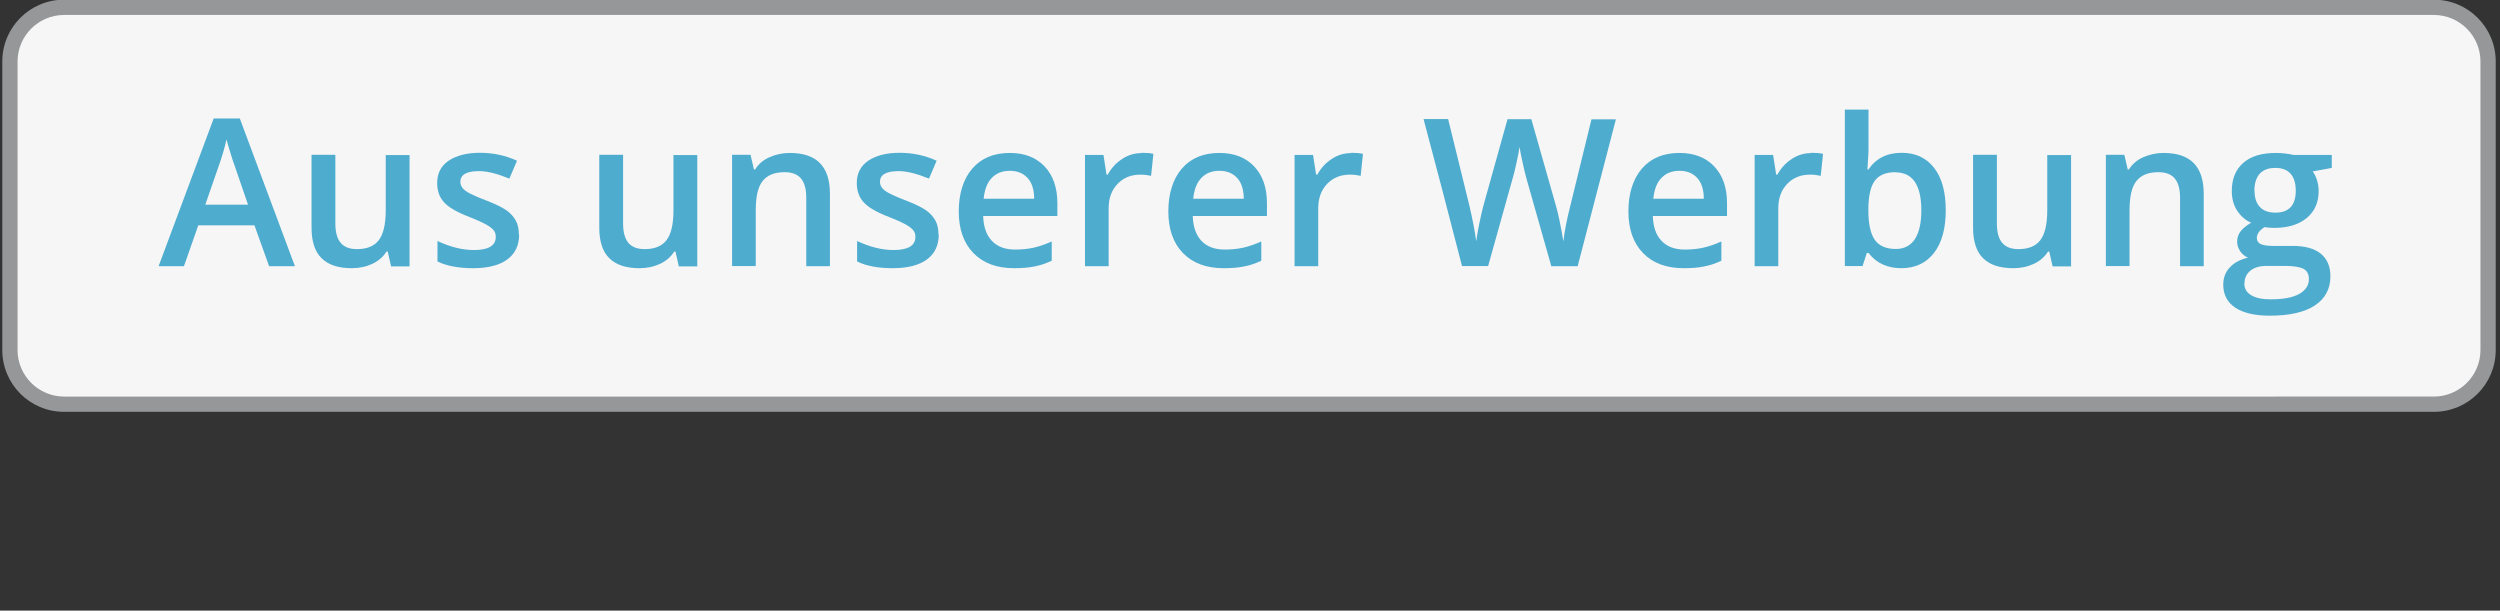
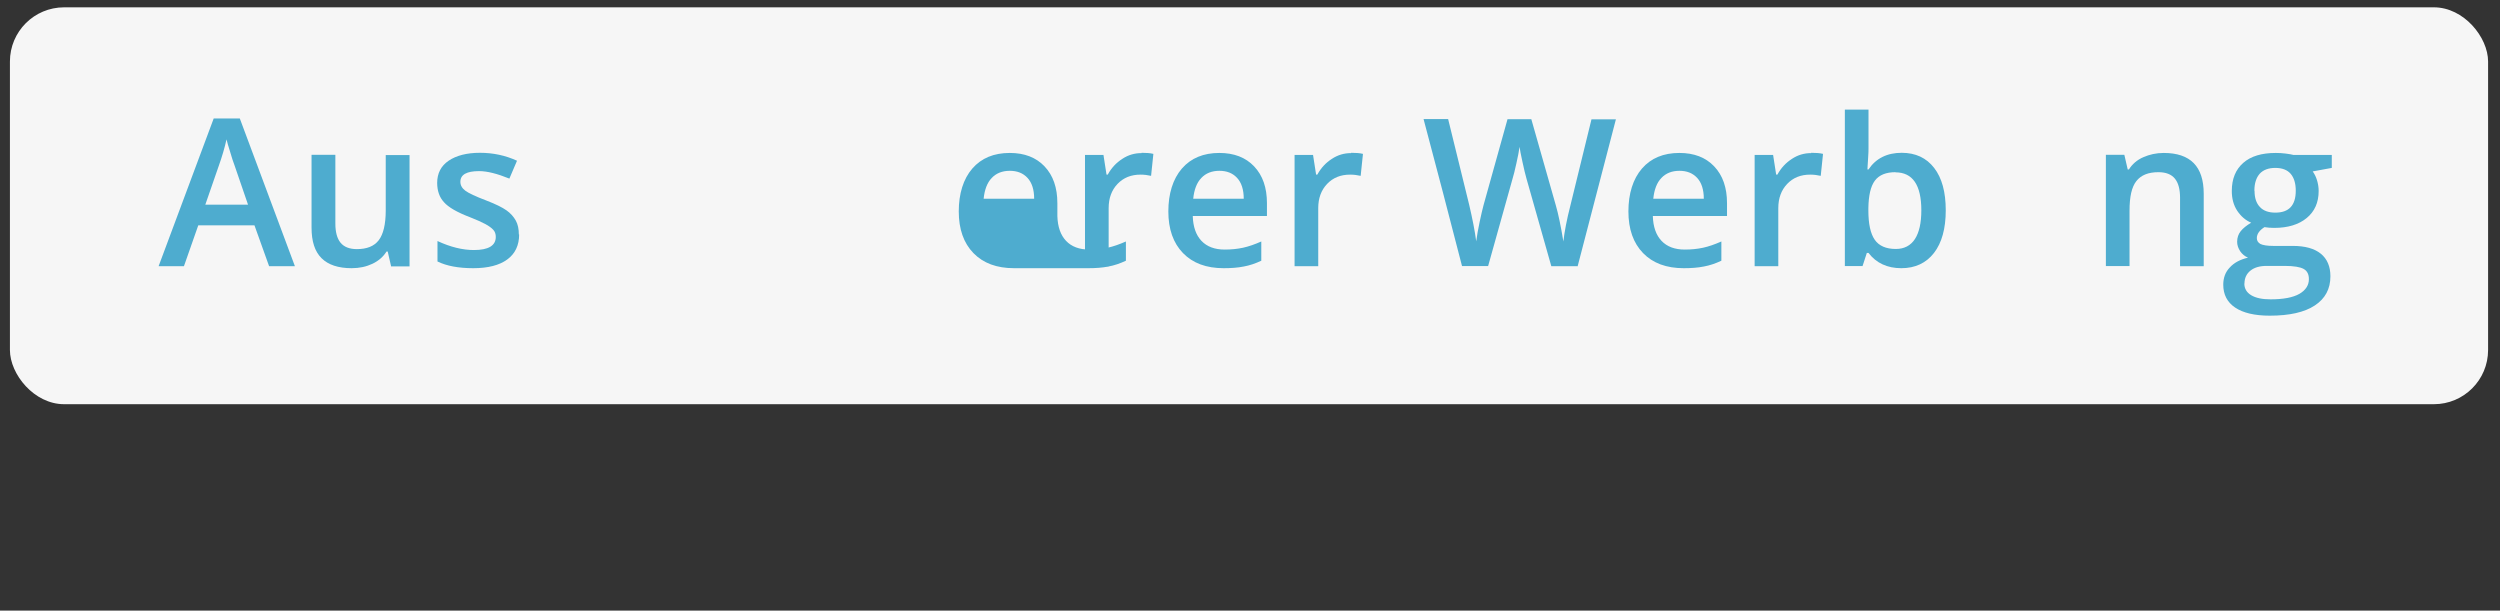
<svg xmlns="http://www.w3.org/2000/svg" id="a" width="163.78" height="40" viewBox="0 0 163.78 40">
  <rect x="0" y="0" width="163.78" height="40" fill="#333333" stroke="none" />
  <defs>
    <style>.b{fill:#f6f6f6;}.c{fill:#4eaccf;}.d{fill:#959798;}</style>
  </defs>
  <g>
    <rect class="b" x=".65" y=".48" width="162.35" height="26" rx="3.55" ry="3.55" />
-     <path class="d" d="M159.45,.98c1.68,0,3.05,1.37,3.05,3.05V22.93c0,1.68-1.37,3.05-3.05,3.05H4.2c-1.68,0-3.05-1.37-3.05-3.05V4.03C1.15,2.35,2.52,.98,4.2,.98H159.45m0-1H4.2C1.96-.02,.15,1.79,.15,4.03V22.93c0,2.24,1.81,4.05,4.05,4.05H159.45c2.24,0,4.05-1.81,4.05-4.05V4.03c0-2.24-1.81-4.05-4.05-4.05h0Z" />
  </g>
  <g>
    <path class="c" d="M17.63,17.44l-.96-2.68h-3.68l-.94,2.68h-1.66l3.61-9.68h1.71l3.61,9.68h-1.67Zm-1.38-4.03l-.9-2.62c-.07-.18-.16-.45-.27-.83-.12-.38-.2-.65-.24-.83-.12,.54-.29,1.13-.52,1.77l-.87,2.51h2.81Z" />
    <path class="c" d="M25.62,17.44l-.22-.96h-.08c-.21,.34-.52,.61-.92,.8-.4,.19-.85,.29-1.36,.29-.88,0-1.54-.22-1.98-.66-.44-.44-.65-1.1-.65-2v-4.77h1.56v4.5c0,.56,.11,.98,.34,1.26,.23,.28,.59,.42,1.07,.42,.65,0,1.13-.19,1.43-.58,.3-.39,.46-1.04,.46-1.95v-3.63h1.56v7.29h-1.22Z" />
    <path class="c" d="M34.01,15.36c0,.71-.26,1.26-.78,1.64-.52,.38-1.26,.57-2.23,.57s-1.75-.15-2.34-.44v-1.34c.86,.4,1.65,.59,2.39,.59,.95,0,1.43-.29,1.43-.86,0-.18-.05-.34-.16-.46s-.28-.25-.52-.38-.58-.28-1.01-.45c-.84-.32-1.41-.65-1.7-.98-.3-.32-.45-.75-.45-1.27,0-.62,.25-1.11,.75-1.45,.5-.34,1.19-.52,2.05-.52s1.67,.17,2.43,.52l-.5,1.17c-.79-.32-1.45-.49-1.98-.49-.82,0-1.23,.23-1.23,.7,0,.23,.11,.42,.32,.58,.21,.16,.68,.38,1.39,.65,.6,.23,1.04,.45,1.31,.64s.47,.42,.61,.67,.2,.56,.2,.91Z" />
-     <path class="c" d="M44.47,17.44l-.22-.96h-.08c-.21,.34-.52,.61-.92,.8-.4,.19-.85,.29-1.36,.29-.88,0-1.54-.22-1.98-.66-.44-.44-.65-1.1-.65-2v-4.77h1.56v4.5c0,.56,.11,.98,.34,1.26,.23,.28,.59,.42,1.07,.42,.65,0,1.13-.19,1.43-.58,.3-.39,.46-1.04,.46-1.95v-3.63h1.56v7.29h-1.22Z" />
-     <path class="c" d="M54.38,17.44h-1.56v-4.48c0-.56-.11-.98-.34-1.26-.23-.28-.59-.42-1.08-.42-.66,0-1.13,.19-1.44,.58s-.45,1.03-.45,1.94v3.63h-1.55v-7.29h1.21l.22,.96h.08c.22-.35,.53-.62,.94-.8s.85-.28,1.34-.28c1.75,0,2.62,.89,2.62,2.67v4.75Z" />
-     <path class="c" d="M61.5,15.36c0,.71-.26,1.26-.78,1.64-.52,.38-1.26,.57-2.23,.57s-1.75-.15-2.34-.44v-1.34c.86,.4,1.65,.59,2.39,.59,.95,0,1.43-.29,1.43-.86,0-.18-.05-.34-.16-.46s-.28-.25-.52-.38-.58-.28-1.01-.45c-.84-.32-1.41-.65-1.7-.98-.3-.32-.45-.75-.45-1.27,0-.62,.25-1.11,.75-1.45,.5-.34,1.19-.52,2.05-.52s1.67,.17,2.43,.52l-.5,1.17c-.79-.32-1.45-.49-1.98-.49-.82,0-1.23,.23-1.23,.7,0,.23,.11,.42,.32,.58,.21,.16,.68,.38,1.39,.65,.6,.23,1.04,.45,1.31,.64s.47,.42,.61,.67,.2,.56,.2,.91Z" />
-     <path class="c" d="M66.43,17.57c-1.13,0-2.02-.33-2.66-.99-.64-.66-.96-1.57-.96-2.73s.3-2.13,.89-2.81,1.41-1.02,2.45-1.02c.96,0,1.72,.29,2.28,.88s.84,1.39,.84,2.41v.84h-4.86c.02,.71,.21,1.25,.57,1.63,.36,.38,.87,.57,1.52,.57,.43,0,.83-.04,1.2-.12,.37-.08,.77-.22,1.2-.41v1.26c-.38,.18-.76,.31-1.15,.38-.39,.08-.83,.11-1.32,.11Zm-.28-6.38c-.49,0-.89,.16-1.18,.47-.3,.31-.47,.77-.53,1.36h3.31c0-.6-.15-1.06-.44-1.37s-.67-.46-1.16-.46Z" />
+     <path class="c" d="M66.43,17.57c-1.13,0-2.02-.33-2.66-.99-.64-.66-.96-1.57-.96-2.73s.3-2.13,.89-2.81,1.41-1.02,2.45-1.02c.96,0,1.72,.29,2.28,.88s.84,1.39,.84,2.41v.84c.02,.71,.21,1.25,.57,1.63,.36,.38,.87,.57,1.52,.57,.43,0,.83-.04,1.2-.12,.37-.08,.77-.22,1.2-.41v1.26c-.38,.18-.76,.31-1.15,.38-.39,.08-.83,.11-1.32,.11Zm-.28-6.38c-.49,0-.89,.16-1.18,.47-.3,.31-.47,.77-.53,1.36h3.31c0-.6-.15-1.06-.44-1.37s-.67-.46-1.16-.46Z" />
    <path class="c" d="M74.79,10.01c.31,0,.57,.02,.77,.07l-.15,1.44c-.22-.05-.45-.08-.69-.08-.62,0-1.12,.2-1.51,.61-.38,.4-.58,.93-.58,1.58v3.81h-1.55v-7.29h1.21l.2,1.29h.08c.24-.44,.56-.78,.95-1.03,.39-.26,.81-.38,1.26-.38Z" />
    <path class="c" d="M80.16,17.57c-1.13,0-2.02-.33-2.66-.99-.64-.66-.96-1.57-.96-2.73s.3-2.13,.89-2.81,1.41-1.02,2.45-1.02c.96,0,1.72,.29,2.28,.88s.84,1.39,.84,2.41v.84h-4.86c.02,.71,.21,1.25,.57,1.63,.36,.38,.87,.57,1.52,.57,.43,0,.83-.04,1.2-.12,.37-.08,.77-.22,1.2-.41v1.26c-.38,.18-.76,.31-1.15,.38-.39,.08-.83,.11-1.32,.11Zm-.28-6.38c-.49,0-.89,.16-1.18,.47-.3,.31-.47,.77-.53,1.36h3.31c0-.6-.15-1.06-.44-1.37s-.67-.46-1.16-.46Z" />
    <path class="c" d="M88.52,10.01c.31,0,.57,.02,.77,.07l-.15,1.44c-.22-.05-.45-.08-.69-.08-.62,0-1.12,.2-1.51,.61-.38,.4-.58,.93-.58,1.58v3.81h-1.55v-7.29h1.21l.2,1.29h.08c.24-.44,.56-.78,.95-1.03,.39-.26,.81-.38,1.26-.38Z" />
    <path class="c" d="M103.34,17.44h-1.71l-1.63-5.75c-.07-.25-.16-.61-.26-1.08s-.17-.8-.19-.99c-.04,.28-.11,.65-.21,1.09-.1,.45-.18,.78-.25,1l-1.6,5.72h-1.71l-1.25-4.82-1.27-4.81h1.61l1.38,5.62c.21,.9,.37,1.7,.46,2.39,.05-.37,.12-.79,.22-1.25s.18-.84,.26-1.12l1.57-5.63h1.56l1.61,5.66c.15,.52,.32,1.31,.49,2.35,.07-.63,.22-1.43,.47-2.4l1.37-5.6h1.6l-2.51,9.64Z" />
    <path class="c" d="M110.3,17.57c-1.13,0-2.02-.33-2.66-.99-.64-.66-.96-1.57-.96-2.73s.3-2.13,.89-2.81,1.41-1.02,2.45-1.02c.96,0,1.72,.29,2.28,.88s.84,1.39,.84,2.41v.84h-4.86c.02,.71,.21,1.25,.57,1.63,.36,.38,.87,.57,1.52,.57,.43,0,.83-.04,1.2-.12,.37-.08,.77-.22,1.2-.41v1.26c-.38,.18-.76,.31-1.15,.38-.39,.08-.83,.11-1.32,.11Zm-.28-6.38c-.49,0-.89,.16-1.18,.47-.3,.31-.47,.77-.53,1.36h3.31c0-.6-.15-1.06-.44-1.37s-.67-.46-1.16-.46Z" />
    <path class="c" d="M118.66,10.01c.31,0,.57,.02,.77,.07l-.15,1.44c-.22-.05-.45-.08-.69-.08-.62,0-1.12,.2-1.51,.61-.38,.4-.58,.93-.58,1.58v3.81h-1.55v-7.29h1.21l.2,1.29h.08c.24-.44,.56-.78,.95-1.03,.39-.26,.81-.38,1.26-.38Z" />
    <path class="c" d="M124.58,10.01c.91,0,1.62,.33,2.13,.99,.51,.66,.76,1.58,.76,2.78s-.26,2.13-.77,2.79-1.23,1-2.14,1-1.64-.33-2.15-1h-.11l-.28,.86h-1.16V7.18h1.55v2.44c0,.18,0,.45-.03,.8s-.03,.58-.04,.68h.07c.49-.73,1.22-1.09,2.18-1.09Zm-.4,1.27c-.62,0-1.07,.18-1.35,.55-.28,.37-.42,.98-.43,1.84v.11c0,.89,.14,1.53,.42,1.93,.28,.4,.74,.6,1.38,.6,.55,0,.97-.22,1.25-.65,.28-.43,.42-1.06,.42-1.88,0-1.66-.57-2.49-1.7-2.49Z" />
-     <path class="c" d="M134.47,17.44l-.22-.96h-.08c-.21,.34-.52,.61-.92,.8-.4,.19-.85,.29-1.36,.29-.88,0-1.54-.22-1.98-.66-.44-.44-.65-1.1-.65-2v-4.77h1.56v4.5c0,.56,.11,.98,.34,1.26,.23,.28,.59,.42,1.07,.42,.65,0,1.13-.19,1.43-.58,.3-.39,.46-1.04,.46-1.95v-3.63h1.56v7.29h-1.22Z" />
    <path class="c" d="M144.38,17.44h-1.56v-4.48c0-.56-.11-.98-.34-1.26-.23-.28-.59-.42-1.08-.42-.66,0-1.13,.19-1.44,.58s-.45,1.03-.45,1.94v3.63h-1.55v-7.29h1.21l.22,.96h.08c.22-.35,.53-.62,.94-.8s.85-.28,1.34-.28c1.75,0,2.62,.89,2.62,2.67v4.75Z" />
    <path class="c" d="M152.76,10.15v.85l-1.25,.23c.11,.15,.21,.34,.28,.57s.11,.46,.11,.71c0,.75-.26,1.34-.78,1.77s-1.23,.65-2.14,.65c-.23,0-.44-.02-.63-.05-.33,.21-.5,.45-.5,.72,0,.17,.08,.29,.23,.38,.16,.08,.44,.13,.86,.13h1.27c.8,0,1.41,.17,1.83,.51s.63,.84,.63,1.48c0,.83-.34,1.46-1.02,1.91s-1.67,.67-2.95,.67c-.99,0-1.75-.18-2.27-.53-.52-.35-.78-.85-.78-1.5,0-.45,.14-.83,.43-1.13,.28-.31,.68-.52,1.19-.64-.21-.09-.38-.23-.51-.42-.13-.2-.2-.4-.2-.62,0-.27,.08-.5,.23-.69s.38-.38,.69-.56c-.38-.16-.68-.43-.92-.79-.24-.37-.35-.8-.35-1.29,0-.79,.25-1.4,.75-1.84,.5-.44,1.21-.65,2.13-.65,.21,0,.42,.01,.65,.04,.23,.03,.4,.06,.51,.09h2.52Zm-5.73,8.42c0,.33,.15,.59,.45,.77,.3,.18,.72,.27,1.27,.27,.84,0,1.47-.12,1.89-.36,.41-.24,.62-.56,.62-.96,0-.32-.11-.54-.34-.67-.23-.13-.65-.2-1.26-.2h-1.17c-.44,0-.8,.1-1.06,.31-.26,.21-.39,.49-.39,.85Zm.67-6.06c0,.46,.12,.81,.35,1.05,.23,.25,.57,.37,1.01,.37,.9,0,1.34-.48,1.34-1.44,0-.47-.11-.84-.33-1.1-.22-.26-.56-.39-1.01-.39s-.79,.13-1.02,.38c-.23,.26-.35,.63-.35,1.11Z" />
  </g>
</svg>